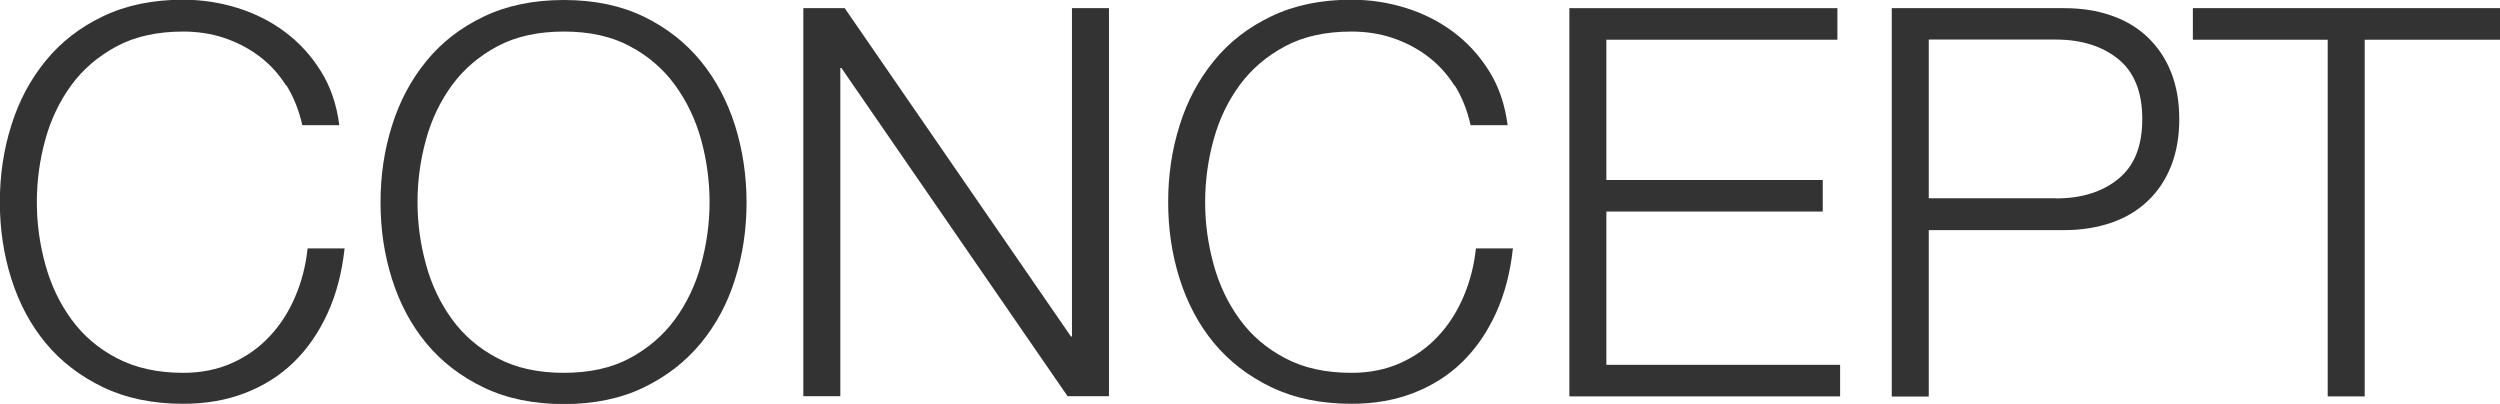
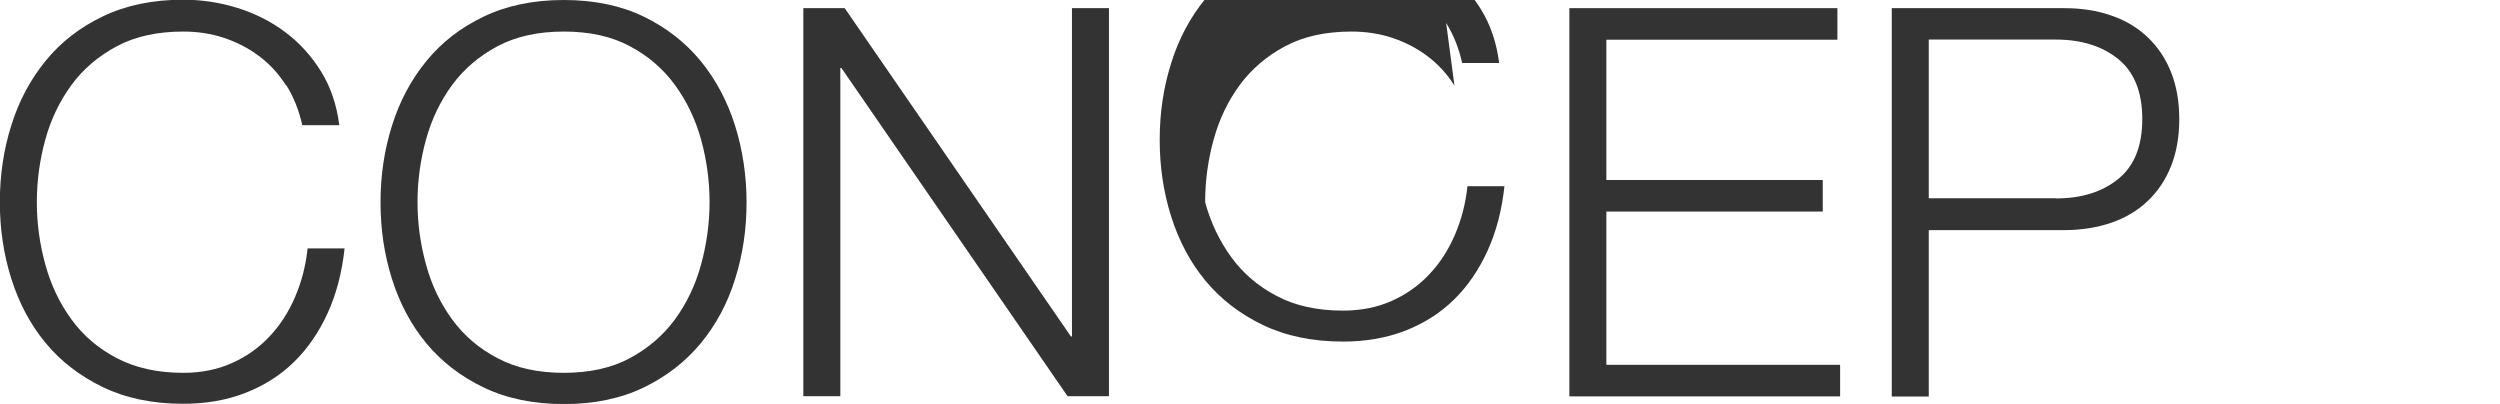
<svg xmlns="http://www.w3.org/2000/svg" id="_レイヤー_2" data-name="レイヤー_2" viewBox="0 0 165.56 26.75">
  <defs>
    <style>
      .cls-1 {
        fill: #333;
      }
    </style>
  </defs>
  <g id="_原稿" data-name="原稿">
    <g>
      <path class="cls-1" d="M18.95,5.67c-.49-.78-1.09-1.43-1.8-1.96-.71-.53-1.49-.93-2.34-1.21-.85-.28-1.75-.41-2.68-.41-1.7,0-3.17.32-4.39.97s-2.23,1.51-3.01,2.57c-.78,1.07-1.36,2.27-1.73,3.62-.37,1.34-.56,2.72-.56,4.14s.19,2.77.56,4.12c.37,1.36.95,2.57,1.73,3.64.78,1.07,1.78,1.93,3.01,2.57s2.69.97,4.39.97c1.2,0,2.28-.22,3.24-.65.96-.43,1.79-1.02,2.48-1.76.7-.74,1.26-1.61,1.69-2.61.43-1,.71-2.07.83-3.22h2.45c-.17,1.58-.54,3.01-1.12,4.28-.58,1.27-1.32,2.35-2.23,3.24-.91.89-1.99,1.57-3.22,2.05-1.24.48-2.61.72-4.12.72-2.02,0-3.79-.37-5.31-1.1-1.52-.73-2.79-1.71-3.8-2.93-1.01-1.22-1.76-2.64-2.27-4.25s-.76-3.3-.76-5.08.25-3.47.76-5.08c.5-1.61,1.26-3.03,2.27-4.27,1.01-1.24,2.27-2.22,3.8-2.95,1.52-.73,3.29-1.1,5.31-1.1,1.22,0,2.42.18,3.58.54,1.16.36,2.22.89,3.17,1.6.95.71,1.74,1.58,2.38,2.61.64,1.03,1.04,2.22,1.21,3.56h-2.45c-.22-.98-.57-1.87-1.06-2.65Z" />
      <path class="cls-1" d="M25.96,8.32c.5-1.61,1.26-3.03,2.27-4.27,1.01-1.24,2.27-2.22,3.8-2.95,1.52-.73,3.29-1.1,5.31-1.1s3.78.37,5.29,1.1c1.51.73,2.77,1.72,3.78,2.95,1.01,1.24,1.76,2.66,2.27,4.27.5,1.61.76,3.3.76,5.08s-.25,3.47-.76,5.08c-.5,1.61-1.26,3.02-2.27,4.25-1.01,1.22-2.27,2.2-3.78,2.93-1.51.73-3.28,1.1-5.29,1.1s-3.79-.37-5.31-1.1c-1.52-.73-2.79-1.71-3.8-2.93-1.01-1.22-1.76-2.64-2.27-4.25s-.76-3.3-.76-5.08.25-3.47.76-5.08ZM28.21,17.51c.37,1.36.95,2.57,1.73,3.64.78,1.07,1.78,1.93,3.01,2.57,1.22.65,2.69.97,4.39.97s3.16-.32,4.37-.97c1.21-.65,2.21-1.51,2.99-2.57.78-1.07,1.36-2.28,1.73-3.64.37-1.36.56-2.73.56-4.12s-.19-2.8-.56-4.14c-.37-1.34-.95-2.55-1.73-3.62s-1.78-1.93-2.99-2.57c-1.21-.65-2.67-.97-4.37-.97s-3.17.32-4.39.97c-1.22.65-2.23,1.51-3.01,2.57-.78,1.07-1.36,2.27-1.73,3.62-.37,1.34-.56,2.72-.56,4.14s.19,2.77.56,4.12Z" />
      <path class="cls-1" d="M55.94.54l14.98,21.74h.07V.54h2.45v25.7h-2.74l-14.98-21.74h-.07v21.74h-2.45V.54h2.74Z" />
-       <path class="cls-1" d="M96.32,5.67c-.49-.78-1.09-1.43-1.8-1.96-.71-.53-1.49-.93-2.34-1.21-.85-.28-1.75-.41-2.68-.41-1.71,0-3.17.32-4.39.97-1.22.65-2.23,1.51-3.01,2.57s-1.36,2.27-1.73,3.62c-.37,1.34-.56,2.72-.56,4.14s.19,2.77.56,4.12c.37,1.36.95,2.57,1.73,3.64.78,1.07,1.78,1.93,3.01,2.57,1.22.65,2.69.97,4.39.97,1.2,0,2.28-.22,3.24-.65.96-.43,1.79-1.02,2.48-1.76.7-.74,1.26-1.61,1.69-2.61.43-1,.71-2.07.83-3.22h2.45c-.17,1.58-.54,3.01-1.12,4.28-.58,1.27-1.32,2.35-2.23,3.24-.91.89-1.99,1.57-3.22,2.05-1.24.48-2.61.72-4.12.72-2.02,0-3.79-.37-5.31-1.1-1.52-.73-2.79-1.71-3.8-2.93-1.01-1.22-1.76-2.64-2.27-4.25s-.76-3.3-.76-5.08.25-3.47.76-5.08c.5-1.61,1.26-3.03,2.27-4.27,1.01-1.24,2.27-2.22,3.8-2.95,1.52-.73,3.29-1.1,5.31-1.1,1.22,0,2.42.18,3.58.54,1.16.36,2.22.89,3.17,1.6.95.71,1.74,1.58,2.38,2.61.64,1.03,1.04,2.22,1.21,3.56h-2.45c-.22-.98-.57-1.87-1.06-2.65Z" />
+       <path class="cls-1" d="M96.32,5.67c-.49-.78-1.09-1.43-1.8-1.96-.71-.53-1.49-.93-2.34-1.21-.85-.28-1.75-.41-2.68-.41-1.71,0-3.17.32-4.39.97-1.22.65-2.23,1.51-3.01,2.57s-1.36,2.27-1.73,3.62c-.37,1.34-.56,2.72-.56,4.14c.37,1.36.95,2.57,1.73,3.64.78,1.07,1.78,1.93,3.01,2.57,1.22.65,2.69.97,4.39.97,1.2,0,2.28-.22,3.24-.65.96-.43,1.79-1.02,2.48-1.76.7-.74,1.26-1.61,1.69-2.61.43-1,.71-2.07.83-3.22h2.45c-.17,1.58-.54,3.01-1.12,4.28-.58,1.27-1.32,2.35-2.23,3.24-.91.89-1.99,1.57-3.22,2.05-1.24.48-2.61.72-4.12.72-2.02,0-3.79-.37-5.31-1.1-1.52-.73-2.79-1.71-3.8-2.93-1.01-1.22-1.76-2.64-2.27-4.25s-.76-3.3-.76-5.08.25-3.47.76-5.08c.5-1.61,1.26-3.03,2.27-4.27,1.01-1.24,2.27-2.22,3.8-2.95,1.52-.73,3.29-1.1,5.31-1.1,1.22,0,2.42.18,3.58.54,1.16.36,2.22.89,3.17,1.6.95.71,1.74,1.58,2.38,2.61.64,1.03,1.04,2.22,1.21,3.56h-2.45c-.22-.98-.57-1.87-1.06-2.65Z" />
      <path class="cls-1" d="M121.68.54v2.09h-15.3v9.29h14.33v2.09h-14.33v10.15h15.48v2.09h-17.93V.54h17.75Z" />
      <path class="cls-1" d="M136.69.54c1.15,0,2.2.16,3.13.49.94.32,1.74.8,2.41,1.44.67.64,1.19,1.41,1.55,2.32.36.91.54,1.94.54,3.1s-.18,2.18-.54,3.1c-.36.91-.88,1.69-1.55,2.32-.67.64-1.48,1.12-2.41,1.44-.94.32-1.98.49-3.13.49h-8.96v11.02h-2.45V.54h11.41ZM136.15,13.14c1.7,0,3.08-.43,4.14-1.3,1.06-.86,1.58-2.18,1.58-3.96s-.53-3.1-1.58-3.96c-1.06-.86-2.44-1.3-4.14-1.3h-8.42v10.51h8.42Z" />
-       <path class="cls-1" d="M165.56.54v2.09h-8.96v23.62h-2.45V2.63h-8.93V.54h20.34Z" />
    </g>
  </g>
</svg>